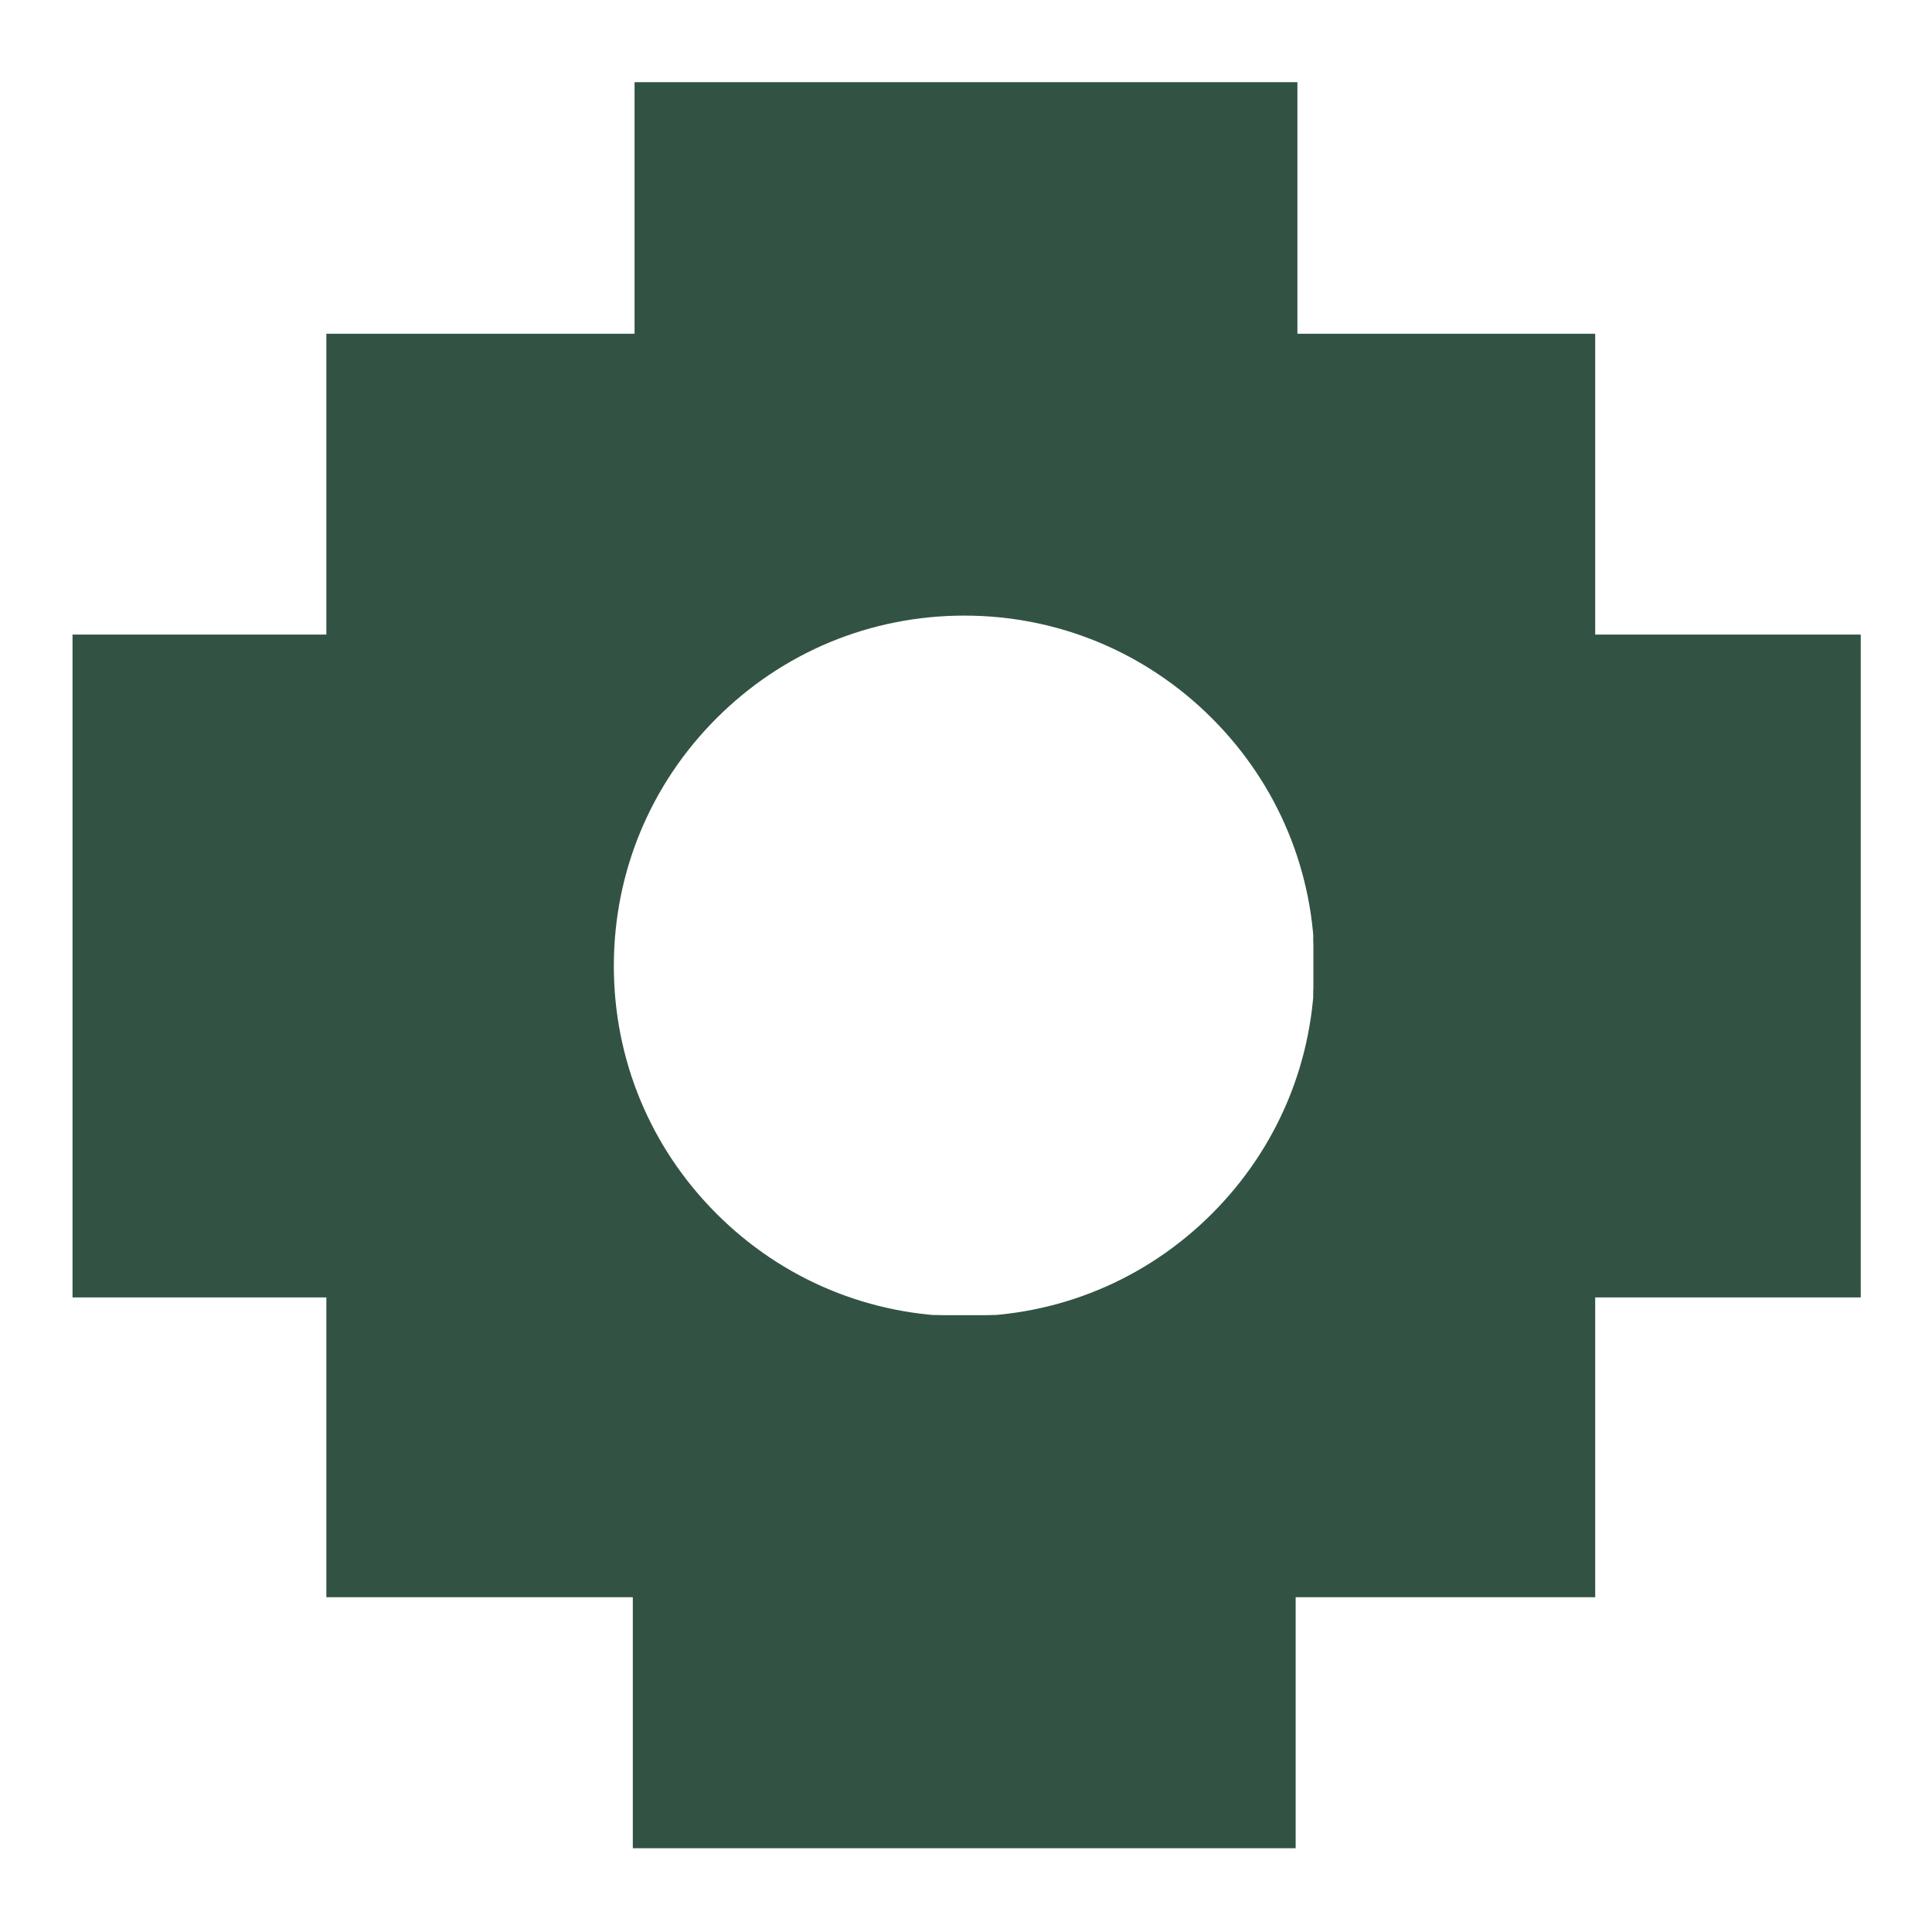
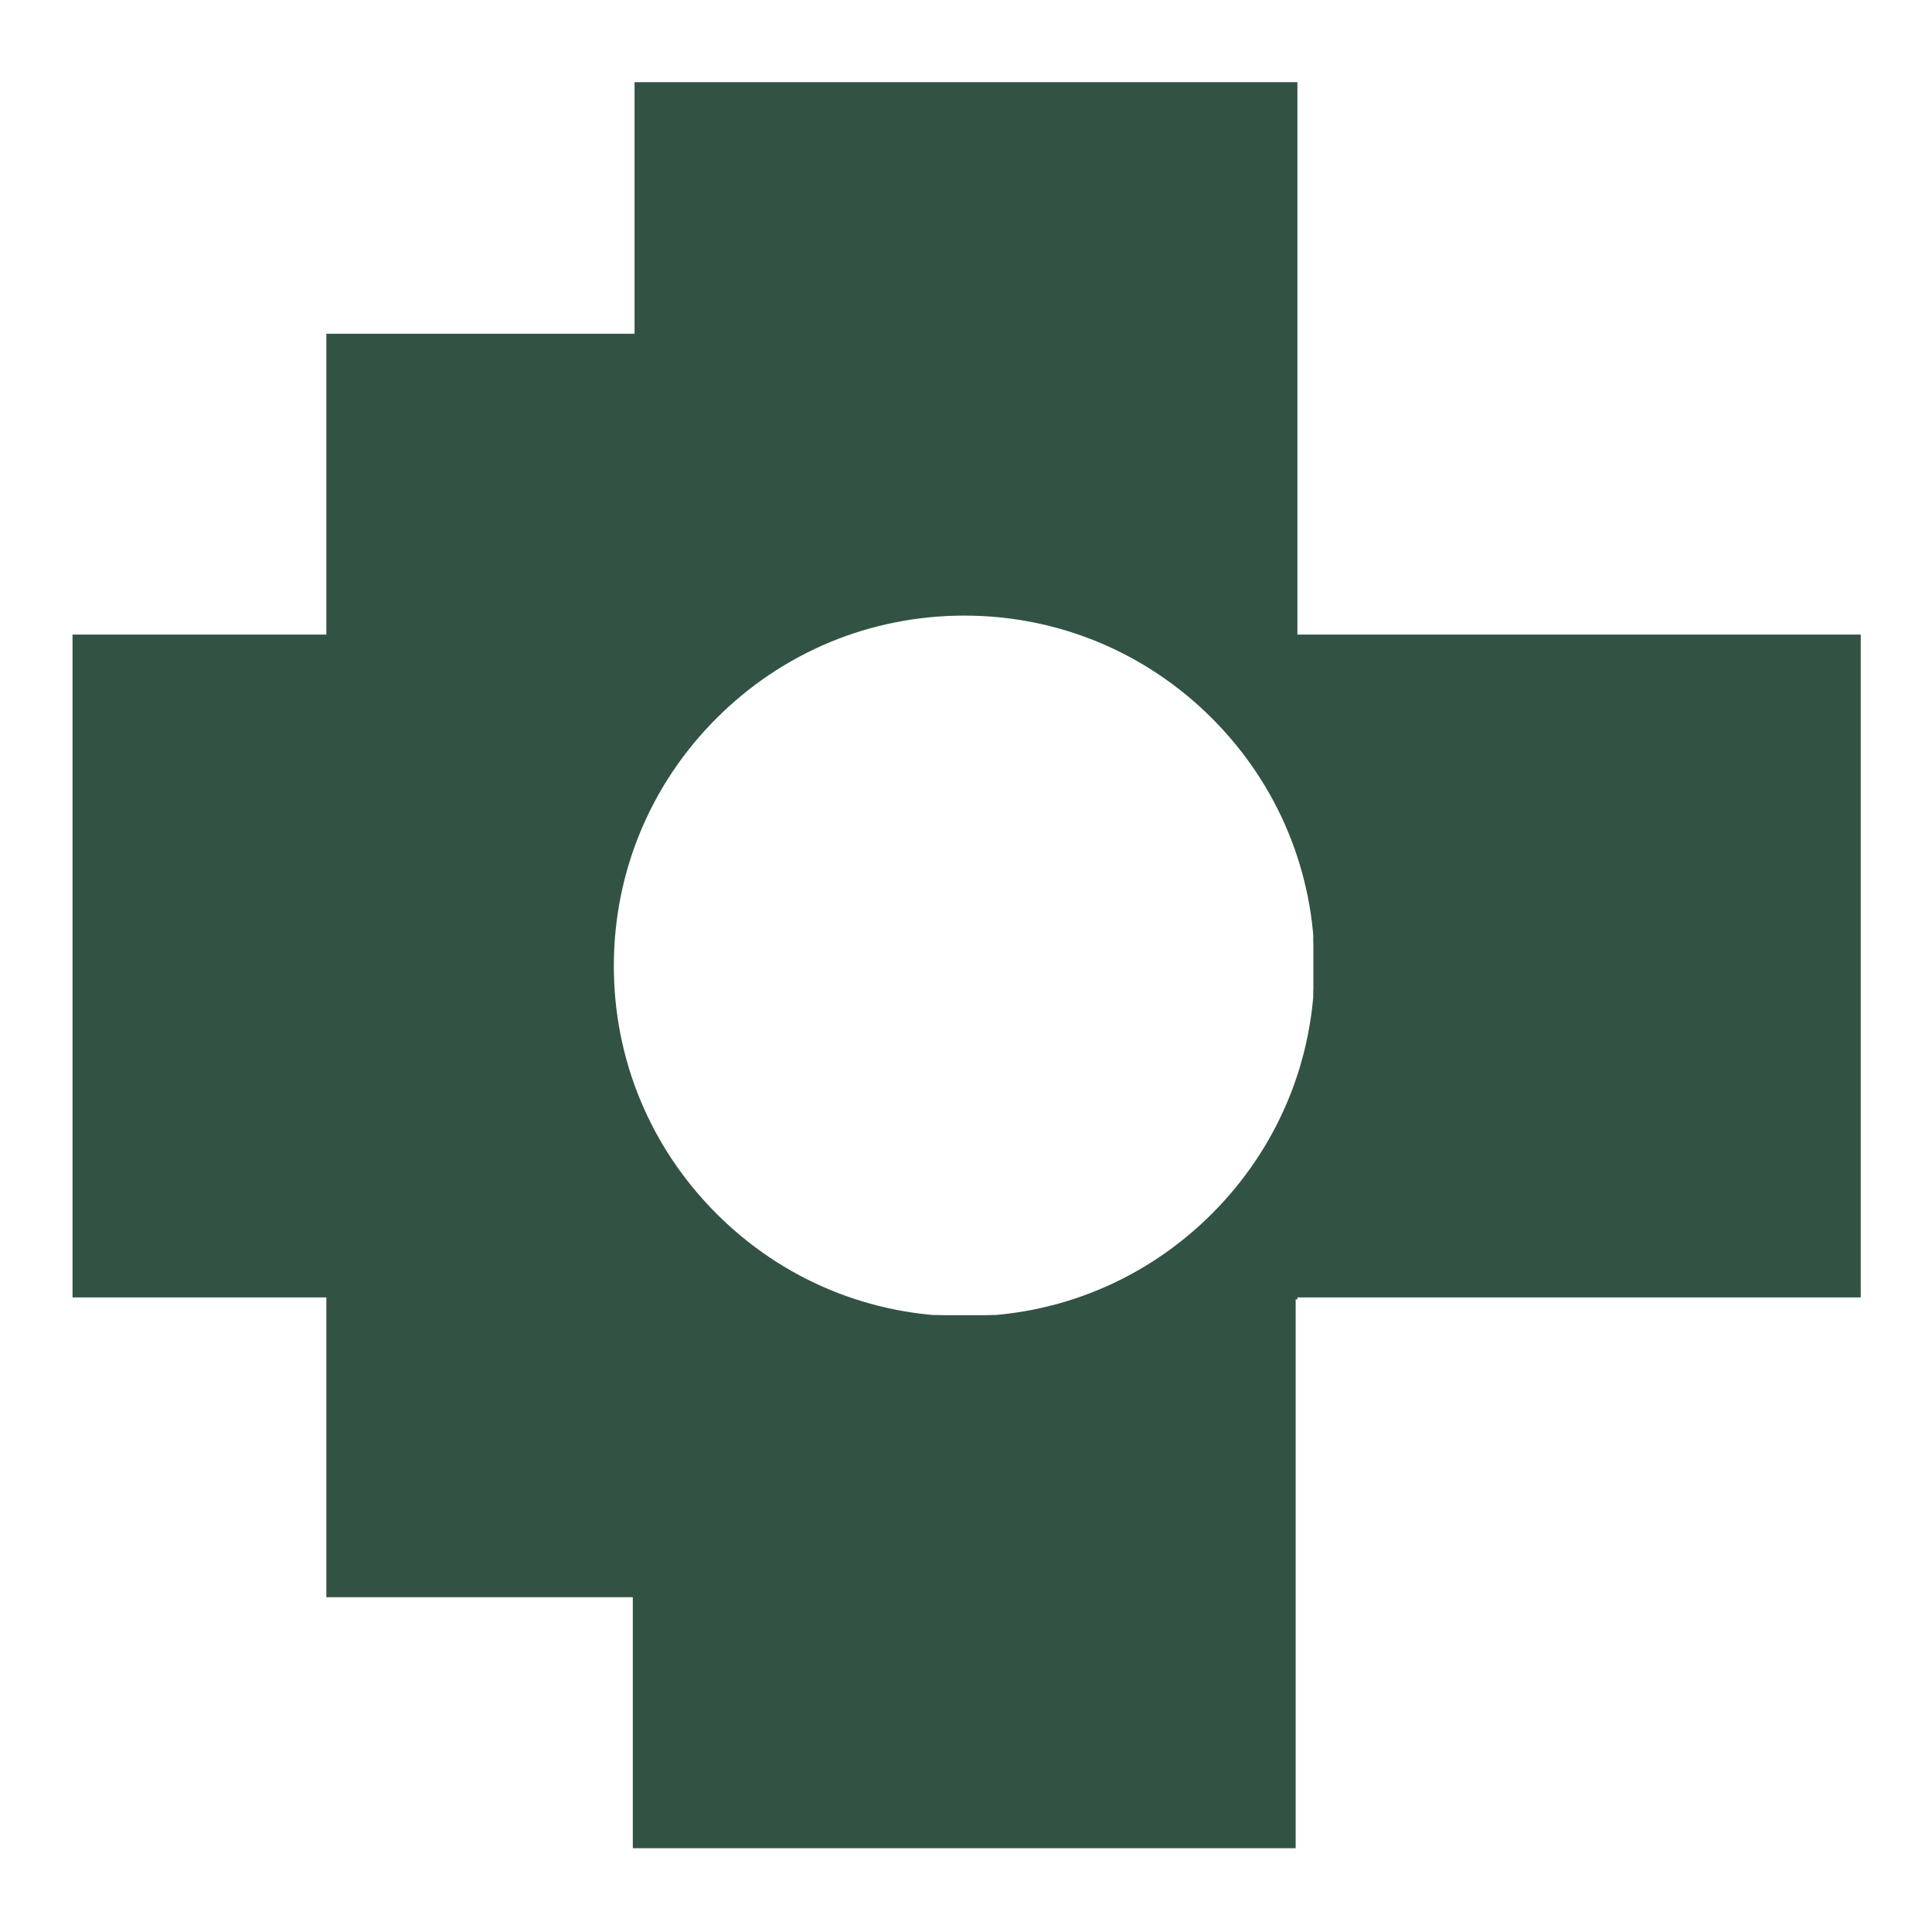
<svg xmlns="http://www.w3.org/2000/svg" width="500" viewBox="0 0 375 375" height="500" preserveAspectRatio="xMidYMid meet">
  <defs>
    <clipPath id="88045259c4">
      <path d="M 122.828 122.488 L 251.828 122.488 L 251.828 358.738 L 122.828 358.738 Z M 122.828 122.488 " />
    </clipPath>
    <clipPath id="5214dc1bcb">
      <path d="M 123.168 15.953 L 252 15.953 L 252 252.203 L 123.168 252.203 Z M 123.168 15.953 " />
    </clipPath>
    <clipPath id="7d49656a54">
      <path d="M 63.344 64.773 L 196.844 64.773 L 196.844 310.023 L 63.344 310.023 Z M 63.344 64.773 " />
    </clipPath>
    <clipPath id="67d02b961e">
      <path d="M 176.141 64.773 L 309.641 64.773 L 309.641 310.023 L 176.141 310.023 Z M 176.141 64.773 " />
    </clipPath>
    <clipPath id="14e723ef1d">
      <path d="M 14.078 123.168 L 250.328 123.168 L 250.328 252 L 14.078 252 Z M 14.078 123.168 " />
    </clipPath>
    <clipPath id="9f91d6883c">
      <path d="M 124.918 123.168 L 361.168 123.168 L 361.168 252 L 124.918 252 Z M 124.918 123.168 " />
    </clipPath>
    <clipPath id="4efb4dc91a">
      <path d="M 119.145 119.488 L 254.895 119.488 L 254.895 255.238 L 119.145 255.238 Z M 119.145 119.488 " />
    </clipPath>
  </defs>
  <g id="2f560fdf90">
    <rect x="0" width="375" y="0" height="375" style="fill:#ffffff;fill-opacity:1;stroke:none;" />
    <rect x="0" width="375" y="0" height="375" style="fill:#ffffff;fill-opacity:1;stroke:none;" />
-     <path style=" stroke:none;fill-rule:nonzero;fill:#325343;fill-opacity:1;" d="M 130.828 129.27 C 130.828 129.27 187.605 124.914 214.328 124.477 C 241.047 124.043 248.453 124.477 248.453 124.477 C 248.453 124.477 248.309 132.754 248.016 141.176 C 247.727 149.602 246.273 162.523 247.289 177.336 C 248.309 192.148 249.324 232.371 248.453 253.574 C 247.582 274.773 245.605 313.012 247.289 336.637 C 248.016 346.801 248.742 354.207 248.742 354.207 C 248.742 354.207 198.645 352.754 178.75 353.191 C 158.855 353.625 128.797 357.258 128.797 357.258 C 128.797 357.258 126.906 327.488 127.344 306.578 C 127.777 285.664 129.086 252.559 128.215 240.793 C 127.344 229.031 129.375 208.41 130.102 198.102 C 130.828 187.793 131.844 173.707 130.973 158.457 C 130.102 143.211 129.375 135.949 130.828 129.27 Z M 130.828 129.27 " />
    <g clip-rule="nonzero" clip-path="url(#88045259c4)">
      <path style=" stroke:none;fill-rule:nonzero;fill:#325343;fill-opacity:1;" d="M 122.828 122.488 L 251.488 122.488 L 251.488 359.043 L 122.828 359.043 Z M 122.828 122.488 " />
    </g>
    <path style=" stroke:none;fill-rule:nonzero;fill:#325343;fill-opacity:1;" d="M 131.172 22.734 C 131.172 22.734 187.949 18.379 214.668 17.941 C 241.387 17.508 248.793 17.941 248.793 17.941 C 248.793 17.941 248.648 26.219 248.359 34.645 C 248.066 43.066 246.617 55.988 247.633 70.801 C 248.648 85.613 249.664 125.836 248.793 147.039 C 247.922 168.242 245.949 206.477 247.633 230.102 C 248.359 240.266 249.086 247.672 249.086 247.672 C 249.086 247.672 198.984 246.219 179.09 246.656 C 159.195 247.094 129.137 250.723 129.137 250.723 C 129.137 250.723 127.25 220.953 127.684 200.043 C 128.121 179.133 129.43 146.023 128.555 134.262 C 127.684 122.496 129.719 101.879 130.445 91.566 C 131.172 81.258 132.188 67.172 131.316 51.922 C 130.445 36.676 129.719 29.414 131.172 22.734 Z M 131.172 22.734 " />
    <g clip-rule="nonzero" clip-path="url(#5214dc1bcb)">
      <path style=" stroke:none;fill-rule:nonzero;fill:#325343;fill-opacity:1;" d="M 123.168 15.953 L 251.828 15.953 L 251.828 252.508 L 123.168 252.508 Z M 123.168 15.953 " />
    </g>
    <path style=" stroke:none;fill-rule:nonzero;fill:#325343;fill-opacity:1;" d="M 71.645 71.82 C 71.645 71.82 130.555 67.301 158.277 66.848 C 186 66.395 193.684 66.848 193.684 66.848 C 193.684 66.848 193.531 75.434 193.23 84.176 C 192.93 92.914 191.422 106.32 192.477 121.688 C 193.531 137.059 194.586 178.789 193.684 200.789 C 192.777 222.785 190.73 262.453 192.477 286.969 C 193.23 297.516 193.984 305.199 193.984 305.199 C 193.984 305.199 142.004 303.691 121.363 304.145 C 100.723 304.594 69.535 308.363 69.535 308.363 C 69.535 308.363 67.578 277.477 68.027 255.781 C 68.48 234.086 69.836 199.734 68.934 187.531 C 68.027 175.324 70.137 153.93 70.891 143.234 C 71.645 132.535 72.699 117.922 71.793 102.102 C 70.891 86.281 70.137 78.75 71.645 71.82 Z M 71.645 71.82 " />
    <g clip-rule="nonzero" clip-path="url(#7d49656a54)">
      <path style=" stroke:none;fill-rule:nonzero;fill:#325343;fill-opacity:1;" d="M 63.344 64.785 L 196.832 64.785 L 196.832 310.215 L 63.344 310.215 Z M 63.344 64.785 " />
    </g>
-     <path style=" stroke:none;fill-rule:nonzero;fill:#325343;fill-opacity:1;" d="M 184.445 71.82 C 184.445 71.82 243.352 67.301 271.074 66.848 C 298.797 66.395 306.48 66.848 306.48 66.848 C 306.48 66.848 306.332 75.434 306.031 84.176 C 305.727 92.914 304.223 106.32 305.277 121.688 C 306.332 137.059 307.387 178.789 306.48 200.789 C 305.578 222.785 303.527 262.453 305.277 286.969 C 306.031 297.516 306.781 305.199 306.781 305.199 C 306.781 305.199 254.805 303.691 234.164 304.145 C 213.523 304.594 182.336 308.363 182.336 308.363 C 182.336 308.363 180.375 277.477 180.828 255.781 C 181.281 234.086 182.637 199.734 181.73 187.531 C 180.828 175.324 182.938 153.93 183.691 143.234 C 184.445 132.535 185.5 117.922 184.594 102.102 C 183.691 86.281 182.938 78.75 184.445 71.82 Z M 184.445 71.82 " />
    <g clip-rule="nonzero" clip-path="url(#67d02b961e)">
-       <path style=" stroke:none;fill-rule:nonzero;fill:#325343;fill-opacity:1;" d="M 176.141 64.785 L 309.629 64.785 L 309.629 310.215 L 176.141 310.215 Z M 176.141 64.785 " />
-     </g>
-     <path style=" stroke:none;fill-rule:nonzero;fill:#325343;fill-opacity:1;" d="M 243.547 131.168 C 243.547 131.168 247.902 187.949 248.34 214.668 C 248.773 241.387 248.34 248.793 248.34 248.793 C 248.34 248.793 240.062 248.648 231.641 248.359 C 223.219 248.066 210.293 246.617 195.48 247.633 C 180.668 248.648 140.445 249.664 119.242 248.793 C 98.043 247.922 59.809 245.949 36.18 247.633 C 26.016 248.359 18.609 249.082 18.609 249.082 C 18.609 249.082 20.062 198.984 19.625 179.09 C 19.191 159.195 15.559 129.137 15.559 129.137 C 15.559 129.137 45.328 127.25 66.238 127.684 C 87.152 128.121 120.258 129.426 132.023 128.555 C 143.785 127.684 164.406 129.719 174.715 130.445 C 185.027 131.168 199.109 132.188 214.359 131.316 C 229.605 130.445 236.867 129.719 243.547 131.168 Z M 243.547 131.168 " />
+       </g>
    <g clip-rule="nonzero" clip-path="url(#14e723ef1d)">
      <path style=" stroke:none;fill-rule:nonzero;fill:#325343;fill-opacity:1;" d="M 250.328 123.168 L 250.328 251.828 L 13.773 251.828 L 13.773 123.168 Z M 250.328 123.168 " />
    </g>
    <path style=" stroke:none;fill-rule:nonzero;fill:#325343;fill-opacity:1;" d="M 354.387 131.168 C 354.387 131.168 358.742 187.949 359.18 214.668 C 359.613 241.387 359.18 248.793 359.18 248.793 C 359.18 248.793 350.902 248.648 342.48 248.359 C 334.055 248.066 321.133 246.617 306.32 247.633 C 291.508 248.648 251.285 249.664 230.082 248.793 C 208.883 247.922 170.645 245.949 147.02 247.633 C 136.855 248.359 129.449 249.082 129.449 249.082 C 129.449 249.082 130.902 198.984 130.465 179.09 C 130.031 159.195 126.398 129.137 126.398 129.137 C 126.398 129.137 156.168 127.25 177.078 127.684 C 197.988 128.121 231.098 129.426 242.863 128.555 C 254.625 127.684 275.246 129.719 285.555 130.445 C 295.863 131.168 309.949 132.188 325.199 131.316 C 340.445 130.445 347.707 129.719 354.387 131.168 Z M 354.387 131.168 " />
    <g clip-rule="nonzero" clip-path="url(#9f91d6883c)">
      <path style=" stroke:none;fill-rule:nonzero;fill:#325343;fill-opacity:1;" d="M 361.168 123.168 L 361.168 251.828 L 124.613 251.828 L 124.613 123.168 Z M 361.168 123.168 " />
    </g>
    <g clip-rule="nonzero" clip-path="url(#4efb4dc91a)">
      <path style=" stroke:none;fill-rule:nonzero;fill:#ffffff;fill-opacity:1;" d="M 255.031 187.496 C 255.031 188.609 255.004 189.719 254.949 190.828 C 254.895 191.938 254.812 193.047 254.703 194.152 C 254.594 195.258 254.457 196.359 254.297 197.457 C 254.133 198.555 253.941 199.648 253.727 200.738 C 253.508 201.828 253.266 202.914 252.996 203.988 C 252.727 205.066 252.43 206.137 252.109 207.199 C 251.785 208.266 251.438 209.316 251.062 210.363 C 250.688 211.41 250.289 212.445 249.863 213.473 C 249.438 214.5 248.988 215.516 248.512 216.52 C 248.039 217.523 247.539 218.516 247.016 219.492 C 246.492 220.473 245.945 221.441 245.375 222.391 C 244.801 223.344 244.207 224.281 243.59 225.207 C 242.973 226.129 242.336 227.039 241.672 227.93 C 241.012 228.824 240.328 229.699 239.625 230.559 C 238.918 231.414 238.195 232.258 237.449 233.078 C 236.703 233.902 235.938 234.707 235.148 235.492 C 234.363 236.277 233.562 237.043 232.738 237.789 C 231.914 238.535 231.074 239.262 230.215 239.965 C 229.355 240.672 228.48 241.352 227.59 242.016 C 226.695 242.676 225.789 243.316 224.863 243.934 C 223.941 244.551 223.004 245.145 222.051 245.715 C 221.098 246.285 220.133 246.832 219.152 247.359 C 218.172 247.883 217.18 248.379 216.176 248.855 C 215.172 249.332 214.156 249.781 213.129 250.207 C 212.105 250.629 211.066 251.031 210.023 251.406 C 208.977 251.777 207.922 252.125 206.859 252.449 C 205.797 252.773 204.727 253.066 203.648 253.34 C 202.57 253.609 201.488 253.852 200.398 254.066 C 199.309 254.285 198.215 254.473 197.117 254.637 C 196.016 254.801 194.914 254.938 193.809 255.047 C 192.703 255.152 191.598 255.234 190.488 255.289 C 189.379 255.344 188.266 255.371 187.156 255.371 C 186.047 255.371 184.934 255.344 183.824 255.289 C 182.715 255.234 181.609 255.152 180.504 255.047 C 179.398 254.938 178.297 254.801 177.195 254.637 C 176.098 254.473 175.004 254.285 173.914 254.066 C 172.824 253.852 171.742 253.609 170.664 253.34 C 169.586 253.066 168.516 252.773 167.453 252.449 C 166.391 252.125 165.336 251.777 164.289 251.406 C 163.246 251.031 162.207 250.629 161.184 250.207 C 160.156 249.781 159.141 249.332 158.137 248.855 C 157.133 248.379 156.141 247.883 155.16 247.359 C 154.18 246.832 153.215 246.285 152.262 245.715 C 151.309 245.145 150.371 244.551 149.449 243.934 C 148.523 243.316 147.617 242.676 146.723 242.016 C 145.832 241.352 144.957 240.672 144.098 239.965 C 143.238 239.262 142.398 238.535 141.574 237.789 C 140.75 237.043 139.949 236.277 139.16 235.492 C 138.375 234.707 137.609 233.902 136.863 233.078 C 136.117 232.258 135.395 231.414 134.688 230.559 C 133.984 229.699 133.301 228.824 132.641 227.93 C 131.977 227.039 131.34 226.129 130.723 225.207 C 130.105 224.281 129.508 223.344 128.938 222.391 C 128.367 221.441 127.82 220.473 127.297 219.492 C 126.773 218.516 126.273 217.523 125.797 216.52 C 125.324 215.516 124.875 214.5 124.449 213.473 C 124.023 212.445 123.625 211.41 123.25 210.363 C 122.875 209.316 122.527 208.266 122.203 207.199 C 121.883 206.137 121.586 205.066 121.316 203.988 C 121.047 202.914 120.805 201.828 120.586 200.738 C 120.371 199.648 120.18 198.555 120.016 197.457 C 119.855 196.359 119.719 195.258 119.609 194.152 C 119.5 193.047 119.418 191.938 119.363 190.828 C 119.309 189.719 119.281 188.609 119.281 187.496 C 119.281 186.387 119.309 185.277 119.363 184.168 C 119.418 183.059 119.5 181.949 119.609 180.844 C 119.719 179.738 119.855 178.637 120.016 177.539 C 120.18 176.441 120.371 175.348 120.586 174.258 C 120.805 173.168 121.047 172.082 121.316 171.008 C 121.586 169.93 121.883 168.859 122.203 167.797 C 122.527 166.73 122.875 165.68 123.25 164.633 C 123.625 163.586 124.023 162.551 124.449 161.523 C 124.875 160.496 125.324 159.48 125.797 158.477 C 126.273 157.473 126.773 156.48 127.297 155.504 C 127.82 154.523 128.367 153.555 128.938 152.605 C 129.508 151.652 130.105 150.711 130.723 149.789 C 131.34 148.867 131.977 147.957 132.641 147.066 C 133.301 146.172 133.984 145.297 134.688 144.438 C 135.395 143.582 136.117 142.738 136.863 141.918 C 137.609 141.094 138.375 140.289 139.16 139.504 C 139.949 138.719 140.75 137.953 141.574 137.207 C 142.398 136.461 143.238 135.734 144.098 135.031 C 144.957 134.324 145.832 133.645 146.723 132.98 C 147.617 132.32 148.523 131.68 149.449 131.062 C 150.371 130.445 151.309 129.852 152.262 129.281 C 153.215 128.711 154.18 128.164 155.16 127.637 C 156.141 127.113 157.133 126.617 158.137 126.141 C 159.141 125.664 160.156 125.215 161.184 124.789 C 162.207 124.367 163.246 123.965 164.289 123.59 C 165.336 123.219 166.391 122.867 167.453 122.547 C 168.516 122.223 169.586 121.93 170.664 121.656 C 171.742 121.387 172.824 121.145 173.914 120.93 C 175.004 120.711 176.098 120.523 177.195 120.359 C 178.297 120.195 179.398 120.059 180.504 119.949 C 181.609 119.844 182.715 119.762 183.824 119.707 C 184.934 119.652 186.047 119.625 187.156 119.625 C 188.266 119.625 189.379 119.652 190.488 119.707 C 191.598 119.762 192.703 119.844 193.809 119.949 C 194.914 120.059 196.016 120.195 197.117 120.359 C 198.215 120.523 199.309 120.711 200.398 120.93 C 201.488 121.145 202.57 121.387 203.648 121.656 C 204.727 121.93 205.797 122.223 206.859 122.547 C 207.922 122.867 208.977 123.219 210.023 123.59 C 211.066 123.965 212.105 124.367 213.129 124.789 C 214.156 125.215 215.172 125.664 216.176 126.141 C 217.18 126.617 218.172 127.113 219.152 127.637 C 220.133 128.164 221.098 128.711 222.051 129.281 C 223.004 129.852 223.941 130.445 224.863 131.062 C 225.789 131.68 226.695 132.32 227.59 132.98 C 228.48 133.645 229.355 134.324 230.215 135.031 C 231.074 135.734 231.914 136.461 232.738 137.207 C 233.562 137.953 234.363 138.719 235.148 139.504 C 235.938 140.289 236.703 141.094 237.449 141.918 C 238.195 142.738 238.918 143.582 239.625 144.438 C 240.328 145.297 241.012 146.172 241.672 147.066 C 242.336 147.957 242.973 148.867 243.59 149.789 C 244.207 150.711 244.801 151.652 245.375 152.605 C 245.945 153.555 246.492 154.523 247.016 155.504 C 247.539 156.48 248.039 157.473 248.512 158.477 C 248.988 159.48 249.438 160.496 249.863 161.523 C 250.289 162.551 250.688 163.586 251.062 164.633 C 251.438 165.68 251.785 166.73 252.109 167.797 C 252.43 168.859 252.727 169.93 252.996 171.008 C 253.266 172.082 253.508 173.168 253.727 174.258 C 253.941 175.348 254.133 176.441 254.297 177.539 C 254.457 178.637 254.594 179.738 254.703 180.844 C 254.812 181.949 254.895 183.059 254.949 184.168 C 255.004 185.277 255.031 186.387 255.031 187.496 Z M 255.031 187.496 " />
      <path style=" stroke:none;fill-rule:nonzero;fill:#ffffff;fill-opacity:1;" d="M 187.156 255.508 C 168.992 255.508 151.914 248.422 139.074 235.578 C 126.23 222.738 119.145 205.66 119.145 187.496 C 119.145 169.336 126.23 152.258 139.074 139.418 C 151.914 126.574 168.992 119.488 187.156 119.488 C 205.32 119.488 222.395 126.574 235.238 139.418 C 248.078 152.258 255.164 169.336 255.164 187.496 C 255.164 205.66 248.078 222.738 235.238 235.578 C 222.395 248.422 205.32 255.508 187.156 255.508 Z M 187.156 123.562 C 170.078 123.562 154.035 130.211 141.953 142.293 C 129.871 154.375 123.219 170.422 123.219 187.496 C 123.219 204.574 129.871 220.621 141.953 232.703 C 154.035 244.785 170.078 251.434 187.156 251.434 C 204.234 251.434 220.277 244.785 232.359 232.703 C 244.441 220.621 251.094 204.574 251.094 187.496 C 251.094 170.422 244.441 154.375 232.359 142.293 C 220.277 130.211 204.234 123.562 187.156 123.562 Z M 187.156 123.562 " />
    </g>
  </g>
</svg>